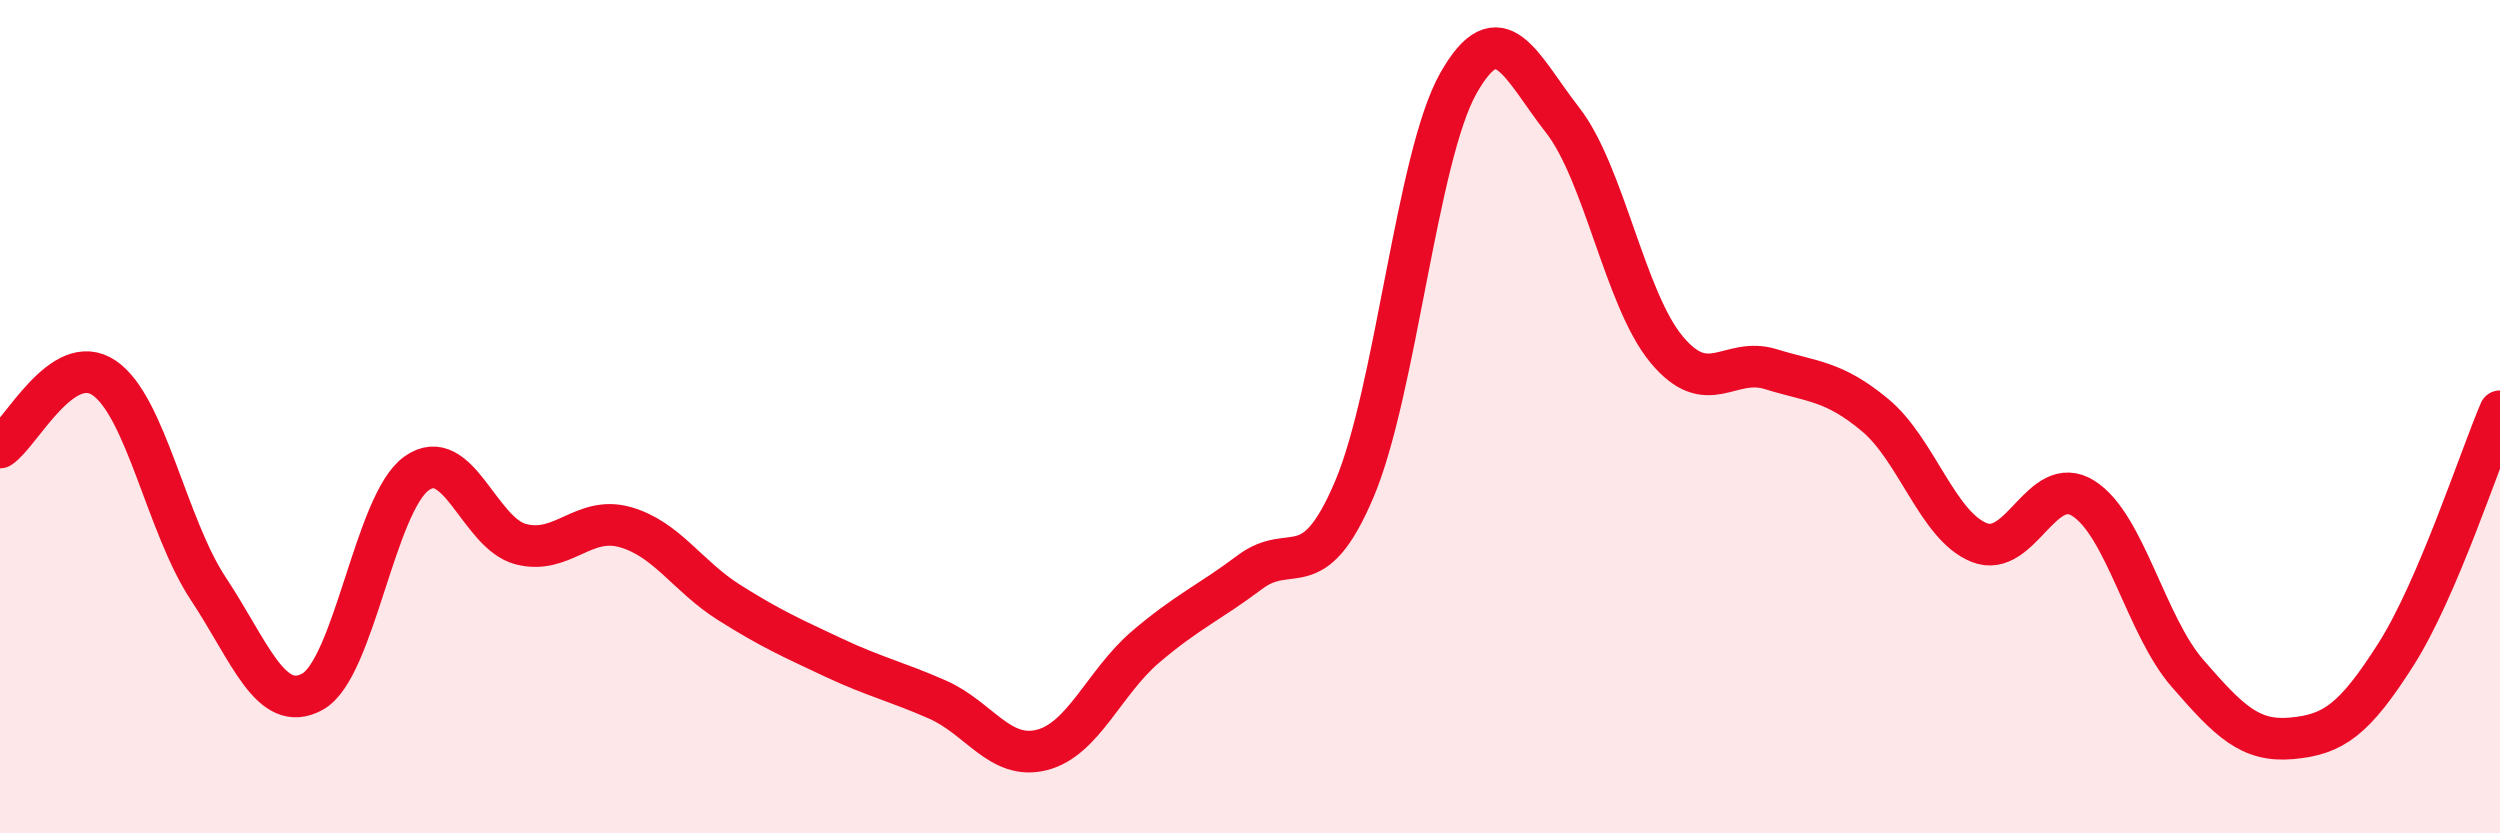
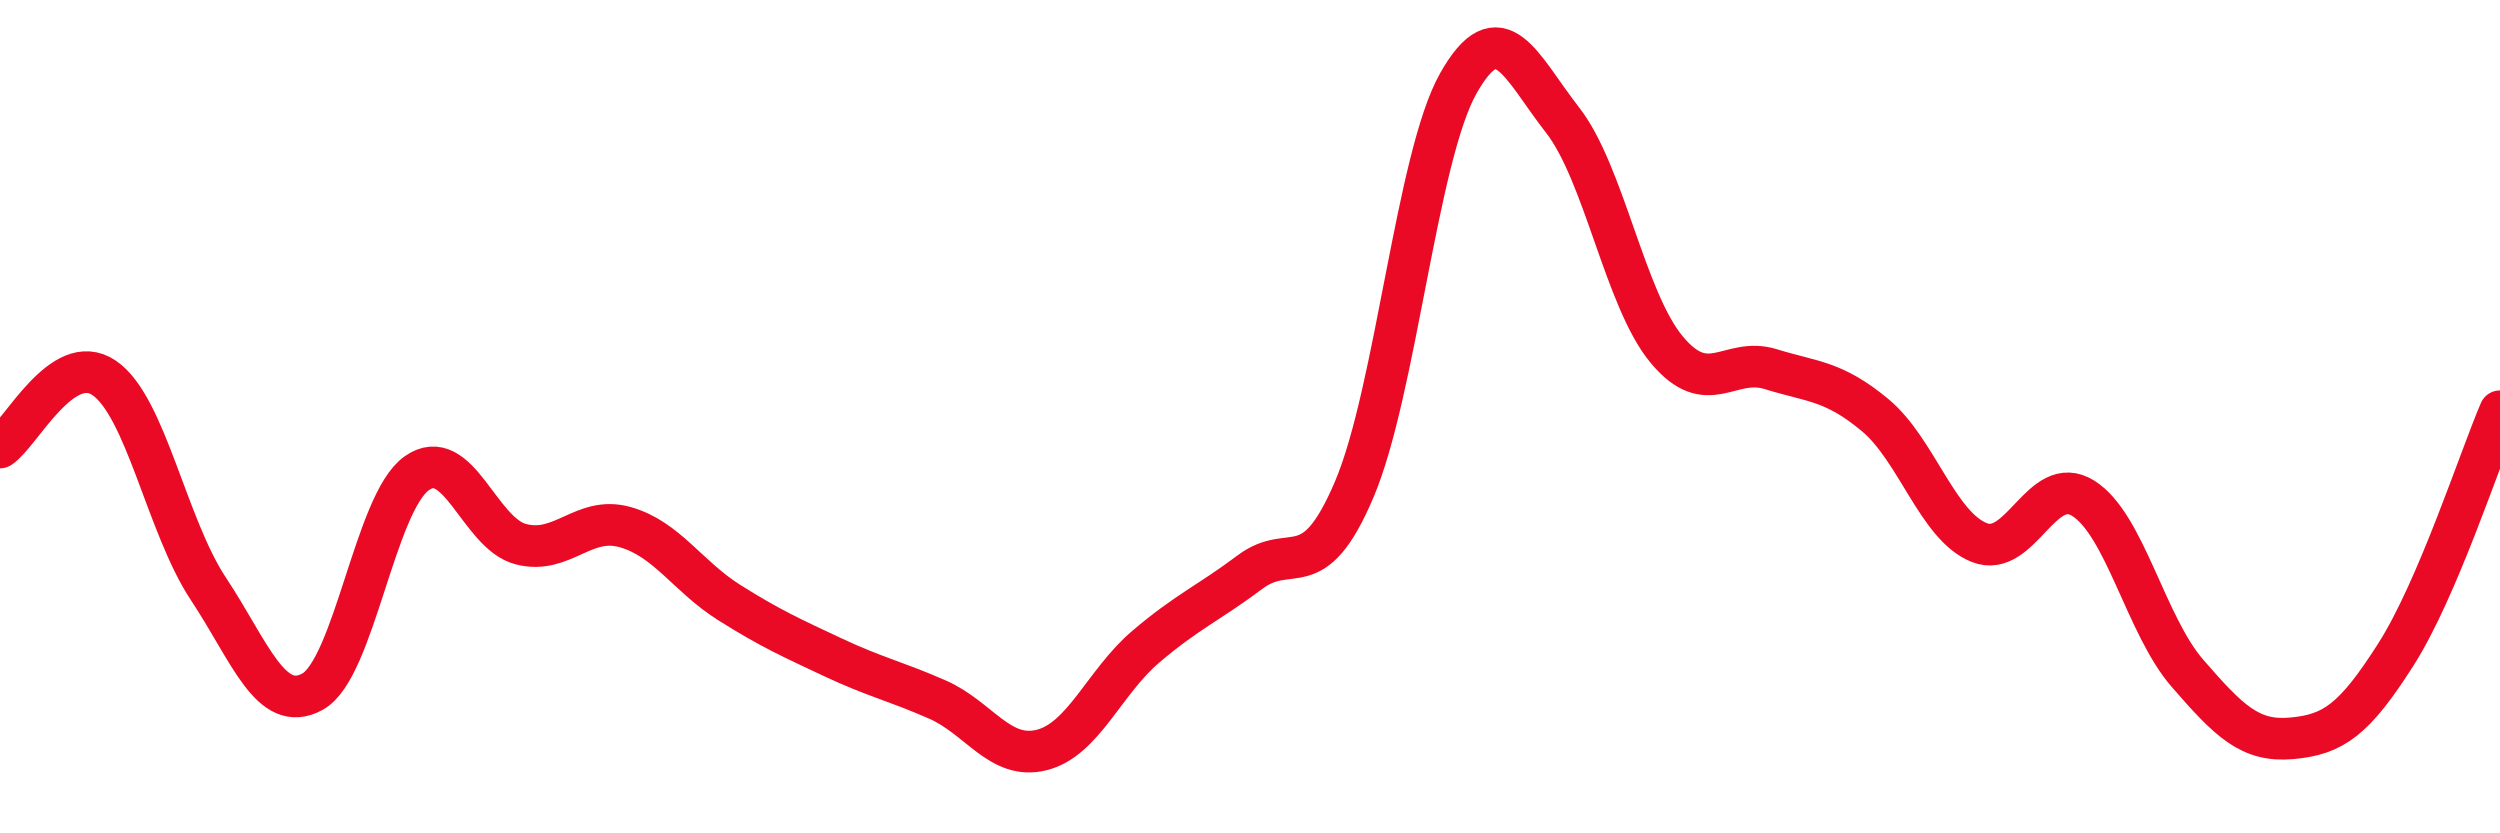
<svg xmlns="http://www.w3.org/2000/svg" width="60" height="20" viewBox="0 0 60 20">
-   <path d="M 0,10.74 C 0.5,10.41 1.5,8.39 2.5,9.07 C 3.5,9.75 4,12.62 5,14.13 C 6,15.64 6.5,17.15 7.5,16.6 C 8.5,16.05 9,12.07 10,11.36 C 11,10.65 11.5,12.8 12.5,13.06 C 13.5,13.32 14,12.37 15,12.65 C 16,12.93 16.5,13.83 17.5,14.46 C 18.5,15.09 19,15.31 20,15.78 C 21,16.25 21.5,16.35 22.5,16.79 C 23.5,17.23 24,18.25 25,18 C 26,17.75 26.5,16.37 27.5,15.52 C 28.5,14.67 29,14.48 30,13.73 C 31,12.98 31.5,14.1 32.5,11.75 C 33.5,9.4 34,3.77 35,2 C 36,0.23 36.5,1.6 37.5,2.88 C 38.5,4.16 39,7.19 40,8.39 C 41,9.59 41.5,8.55 42.5,8.86 C 43.5,9.17 44,9.13 45,9.96 C 46,10.79 46.5,12.62 47.5,13.02 C 48.5,13.42 49,11.33 50,11.96 C 51,12.59 51.5,15.01 52.5,16.16 C 53.5,17.31 54,17.81 55,17.72 C 56,17.63 56.5,17.28 57.5,15.71 C 58.5,14.14 59.5,11.04 60,9.87L60 20L0 20Z" fill="#EB0A25" opacity="0.1" stroke-linecap="round" stroke-linejoin="round" />
  <path d="M 0,10.74 C 0.5,10.41 1.5,8.39 2.5,9.07 C 3.5,9.75 4,12.62 5,14.13 C 6,15.64 6.5,17.15 7.5,16.6 C 8.5,16.05 9,12.07 10,11.36 C 11,10.65 11.5,12.8 12.5,13.06 C 13.5,13.32 14,12.37 15,12.65 C 16,12.93 16.5,13.83 17.5,14.46 C 18.5,15.09 19,15.31 20,15.78 C 21,16.25 21.5,16.35 22.5,16.79 C 23.5,17.23 24,18.25 25,18 C 26,17.75 26.5,16.37 27.5,15.52 C 28.5,14.67 29,14.48 30,13.73 C 31,12.98 31.5,14.1 32.5,11.75 C 33.5,9.4 34,3.77 35,2 C 36,0.23 36.5,1.6 37.5,2.88 C 38.5,4.16 39,7.19 40,8.39 C 41,9.59 41.5,8.55 42.5,8.86 C 43.5,9.17 44,9.13 45,9.96 C 46,10.79 46.5,12.62 47.5,13.02 C 48.5,13.42 49,11.33 50,11.96 C 51,12.59 51.5,15.01 52.5,16.16 C 53.5,17.31 54,17.81 55,17.72 C 56,17.63 56.5,17.28 57.5,15.71 C 58.5,14.14 59.5,11.04 60,9.87" stroke="#EB0A25" stroke-width="1" fill="none" stroke-linecap="round" stroke-linejoin="round" />
</svg>